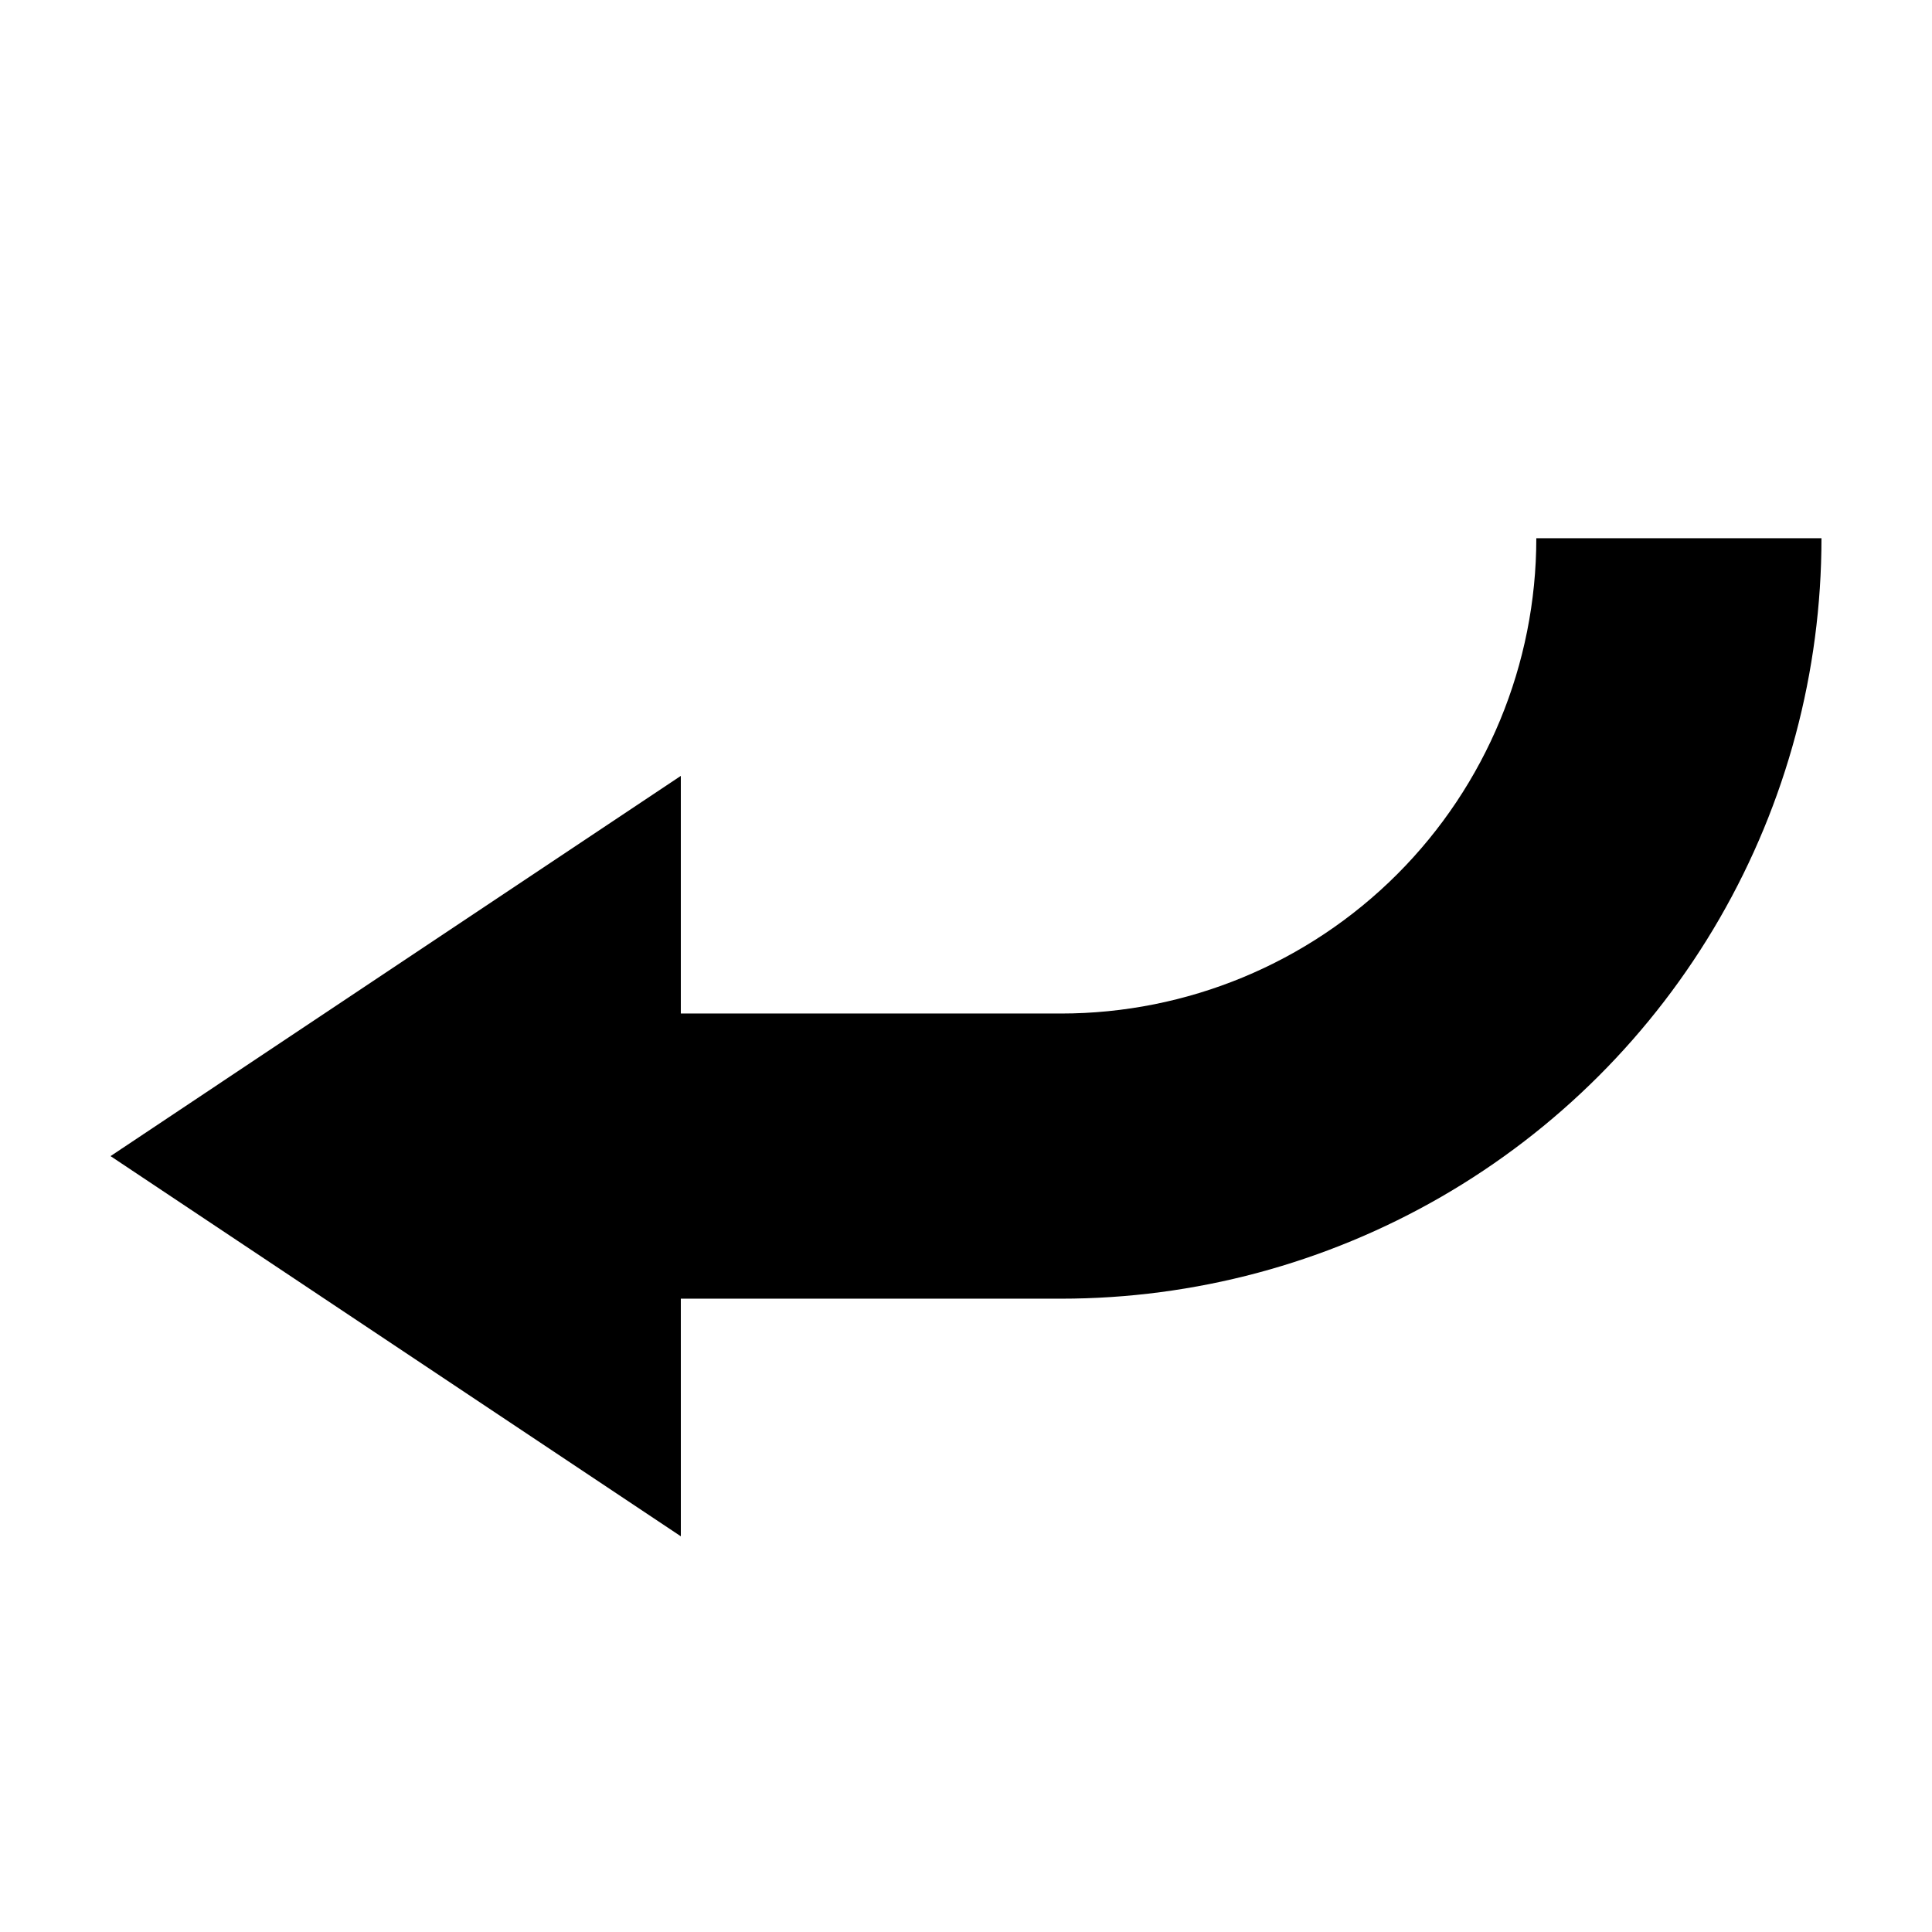
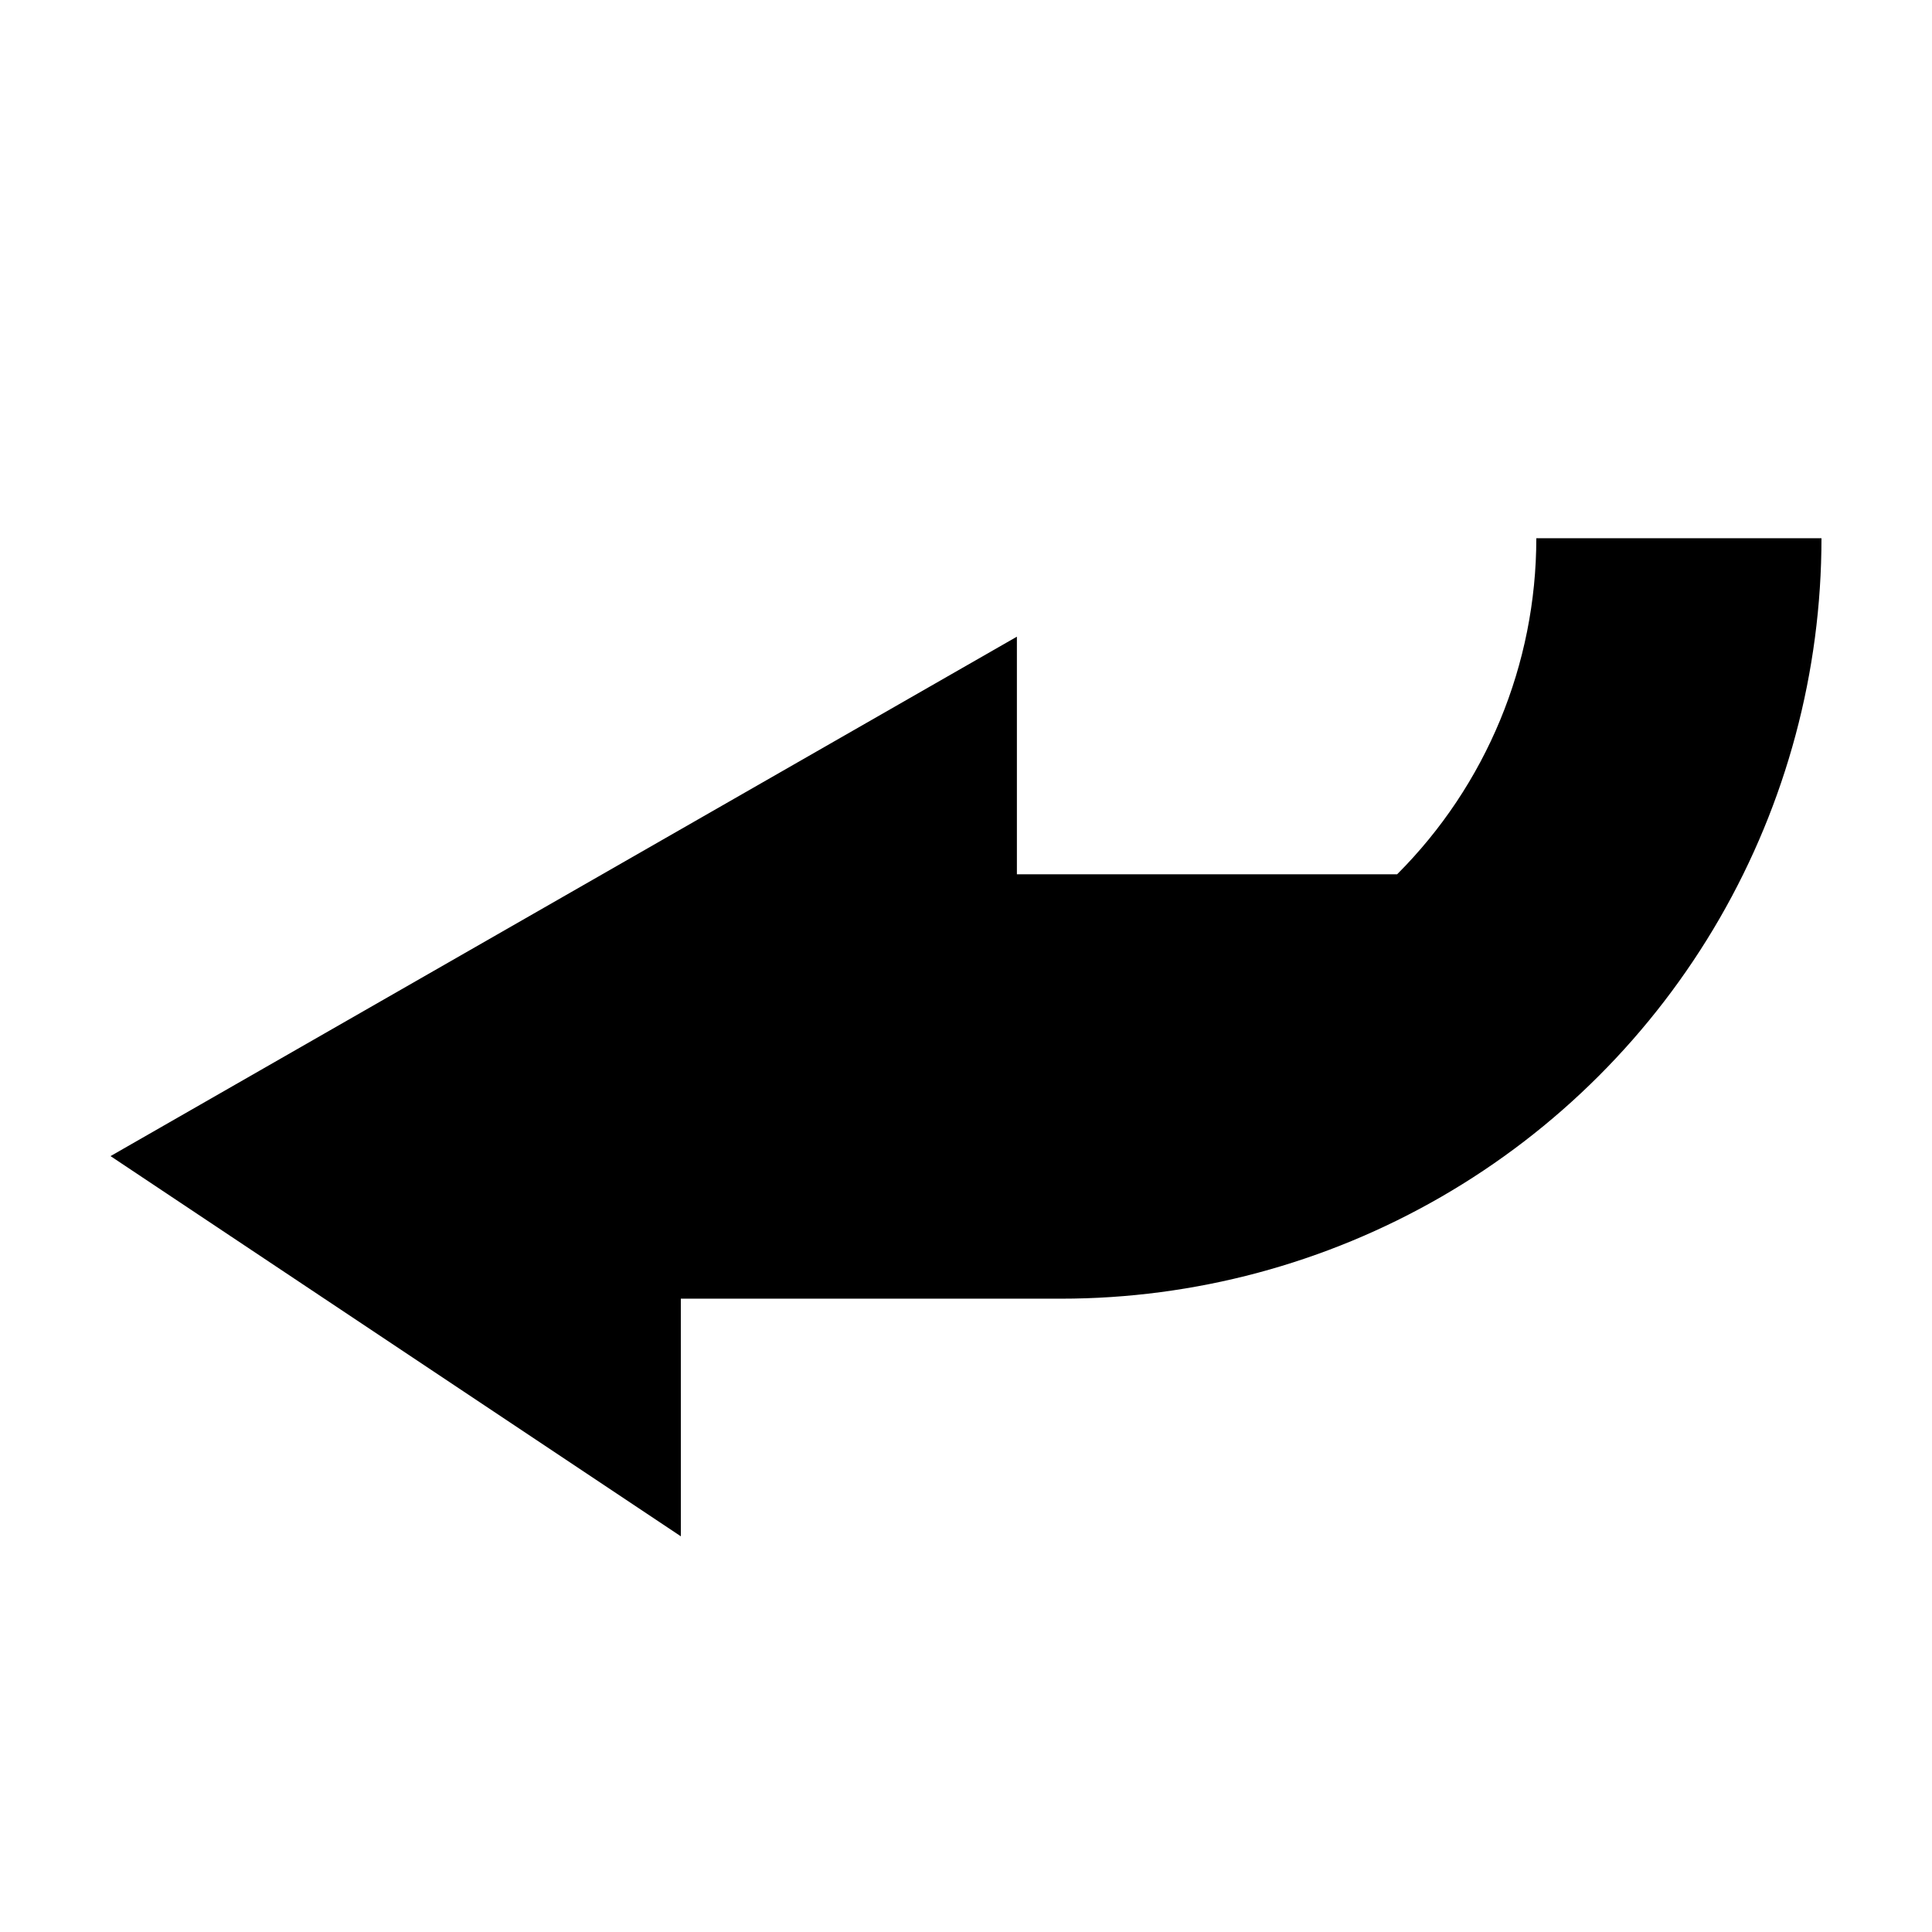
<svg xmlns="http://www.w3.org/2000/svg" fill="#000000" width="800px" height="800px" version="1.1" viewBox="144 144 512 512">
-   <path d="m173.29 450.38 151.14 100.76-0.004-62.977h100.76c35.375 0 70.129-9.309 100.76-26.996 30.637-17.688 56.078-43.129 73.766-73.766 17.688-30.633 26.996-65.387 26.996-100.76h-75.57c0 33.406-13.27 65.441-36.891 89.062s-55.656 36.891-89.062 36.891h-100.76v-62.977z" />
+   <path d="m173.29 450.38 151.14 100.76-0.004-62.977h100.76c35.375 0 70.129-9.309 100.76-26.996 30.637-17.688 56.078-43.129 73.766-73.766 17.688-30.633 26.996-65.387 26.996-100.76h-75.57c0 33.406-13.27 65.441-36.891 89.062h-100.76v-62.977z" />
</svg>